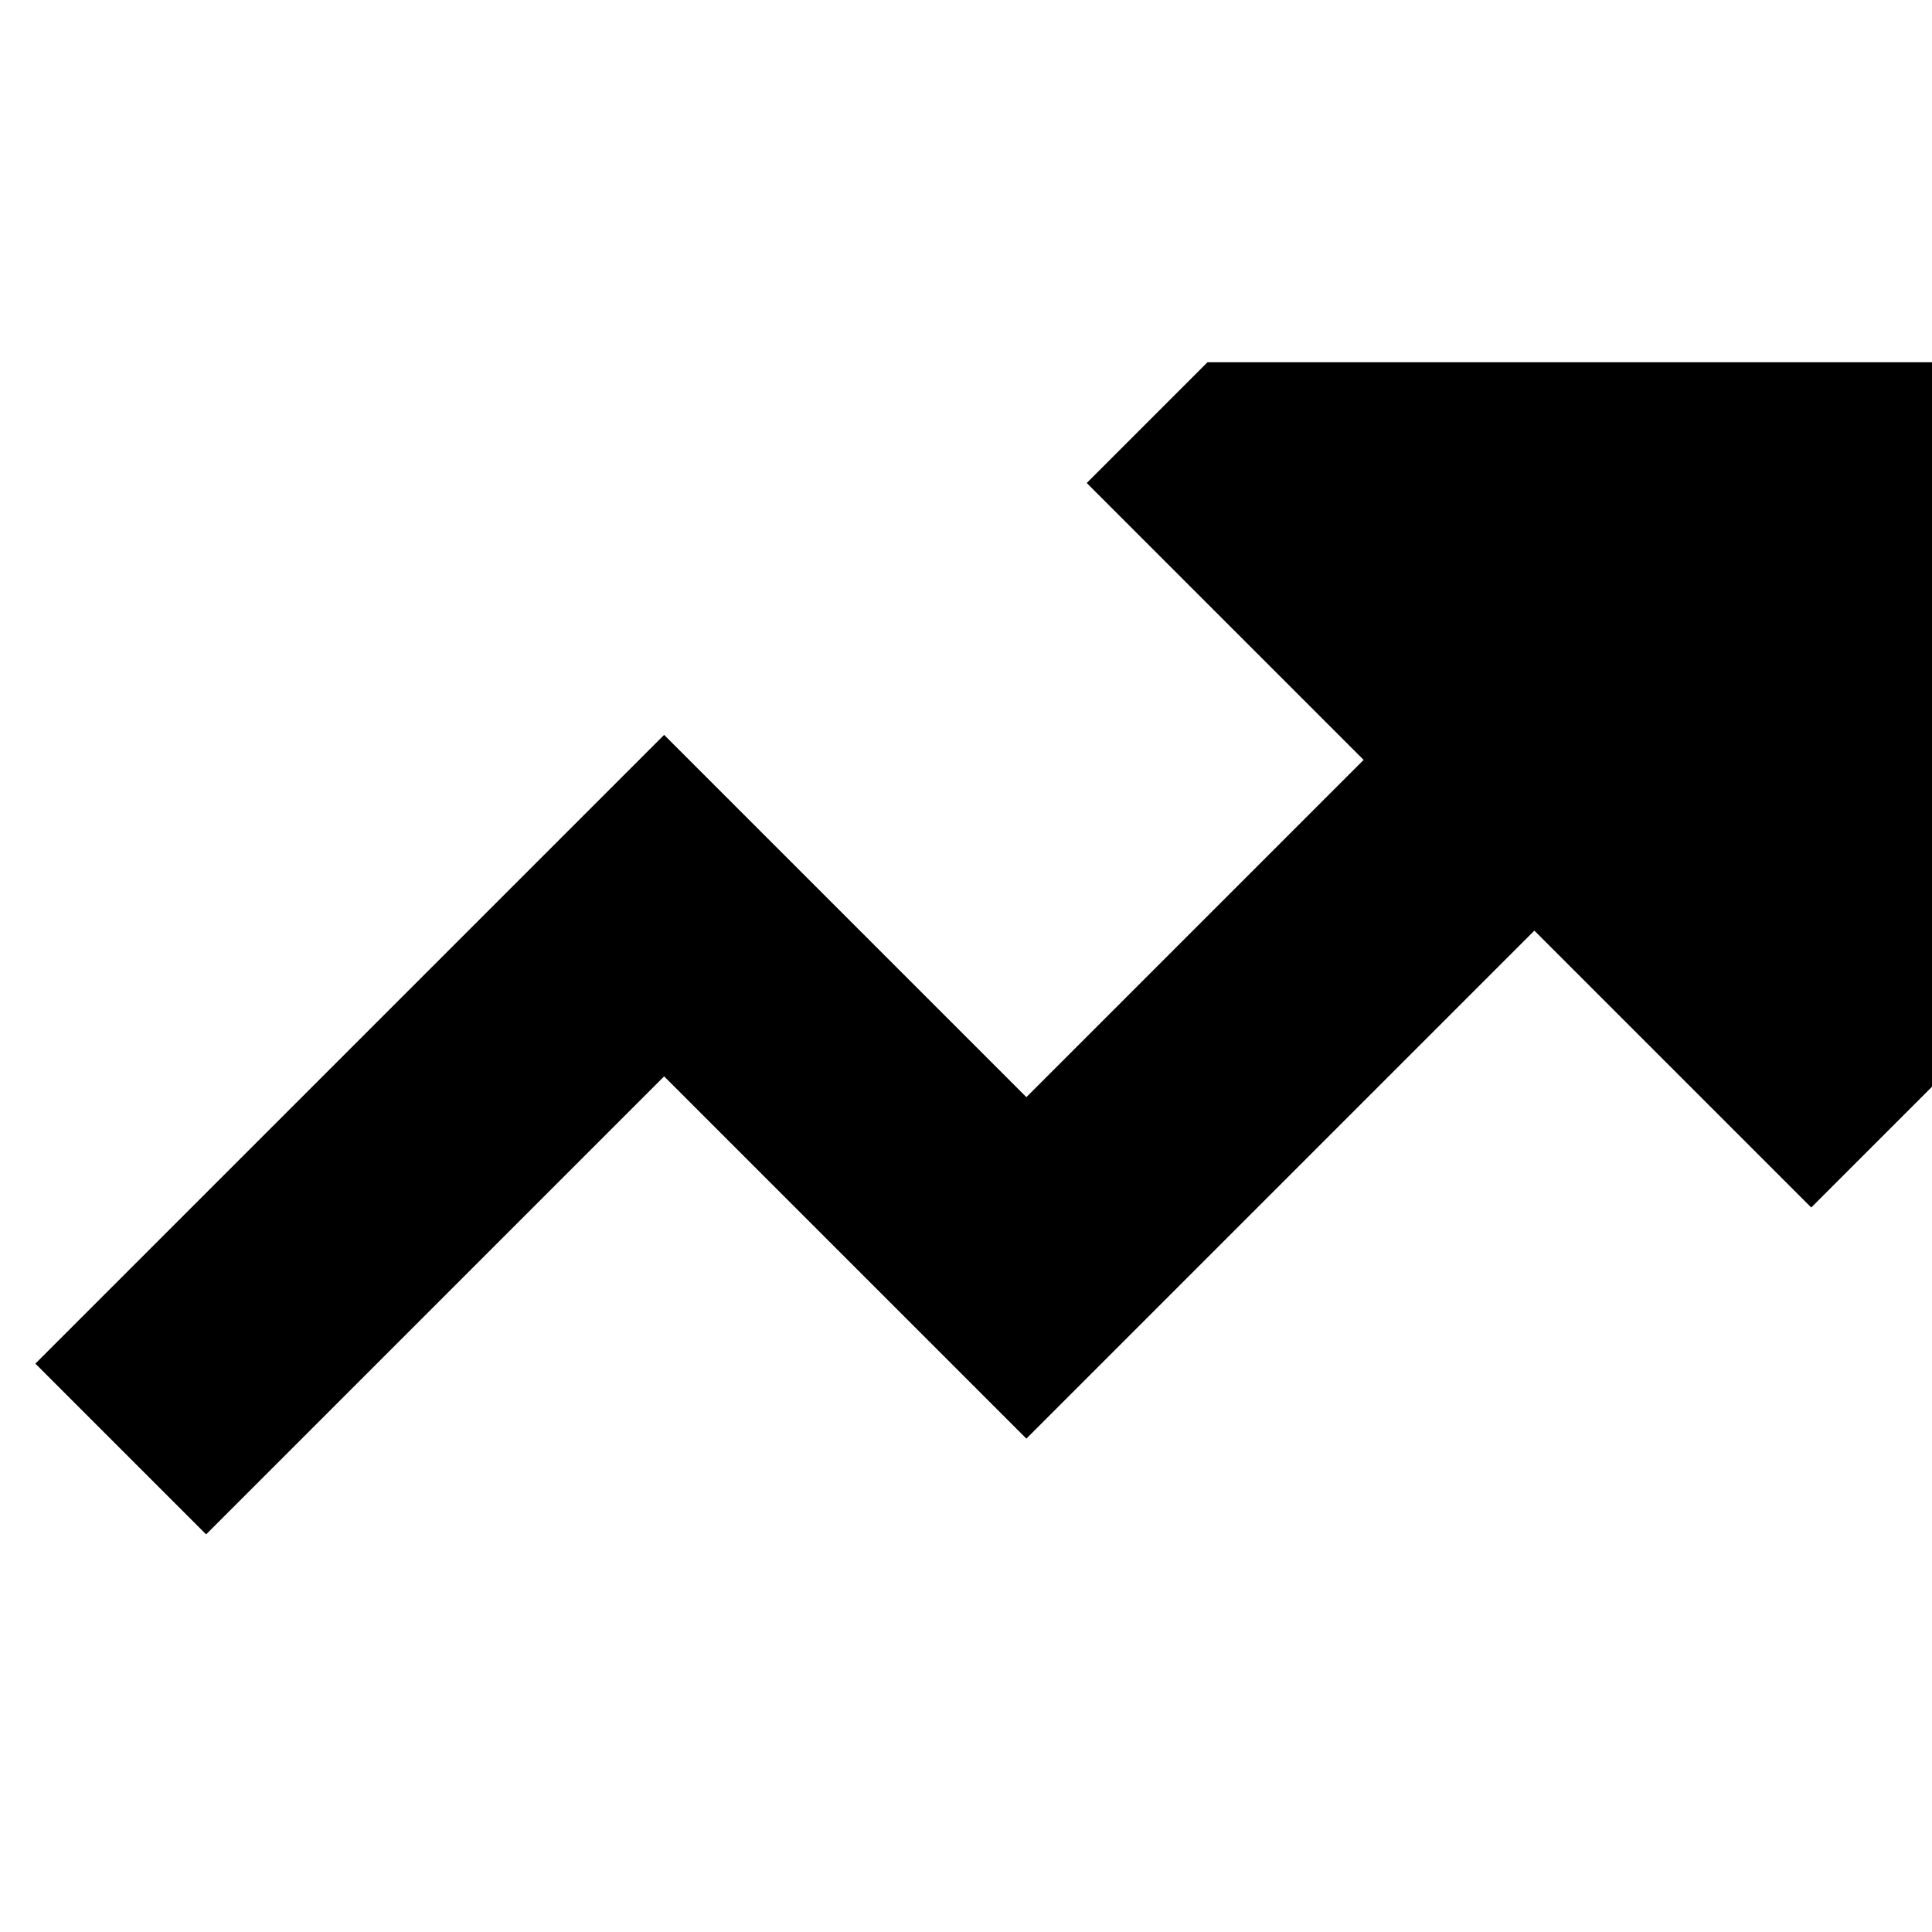
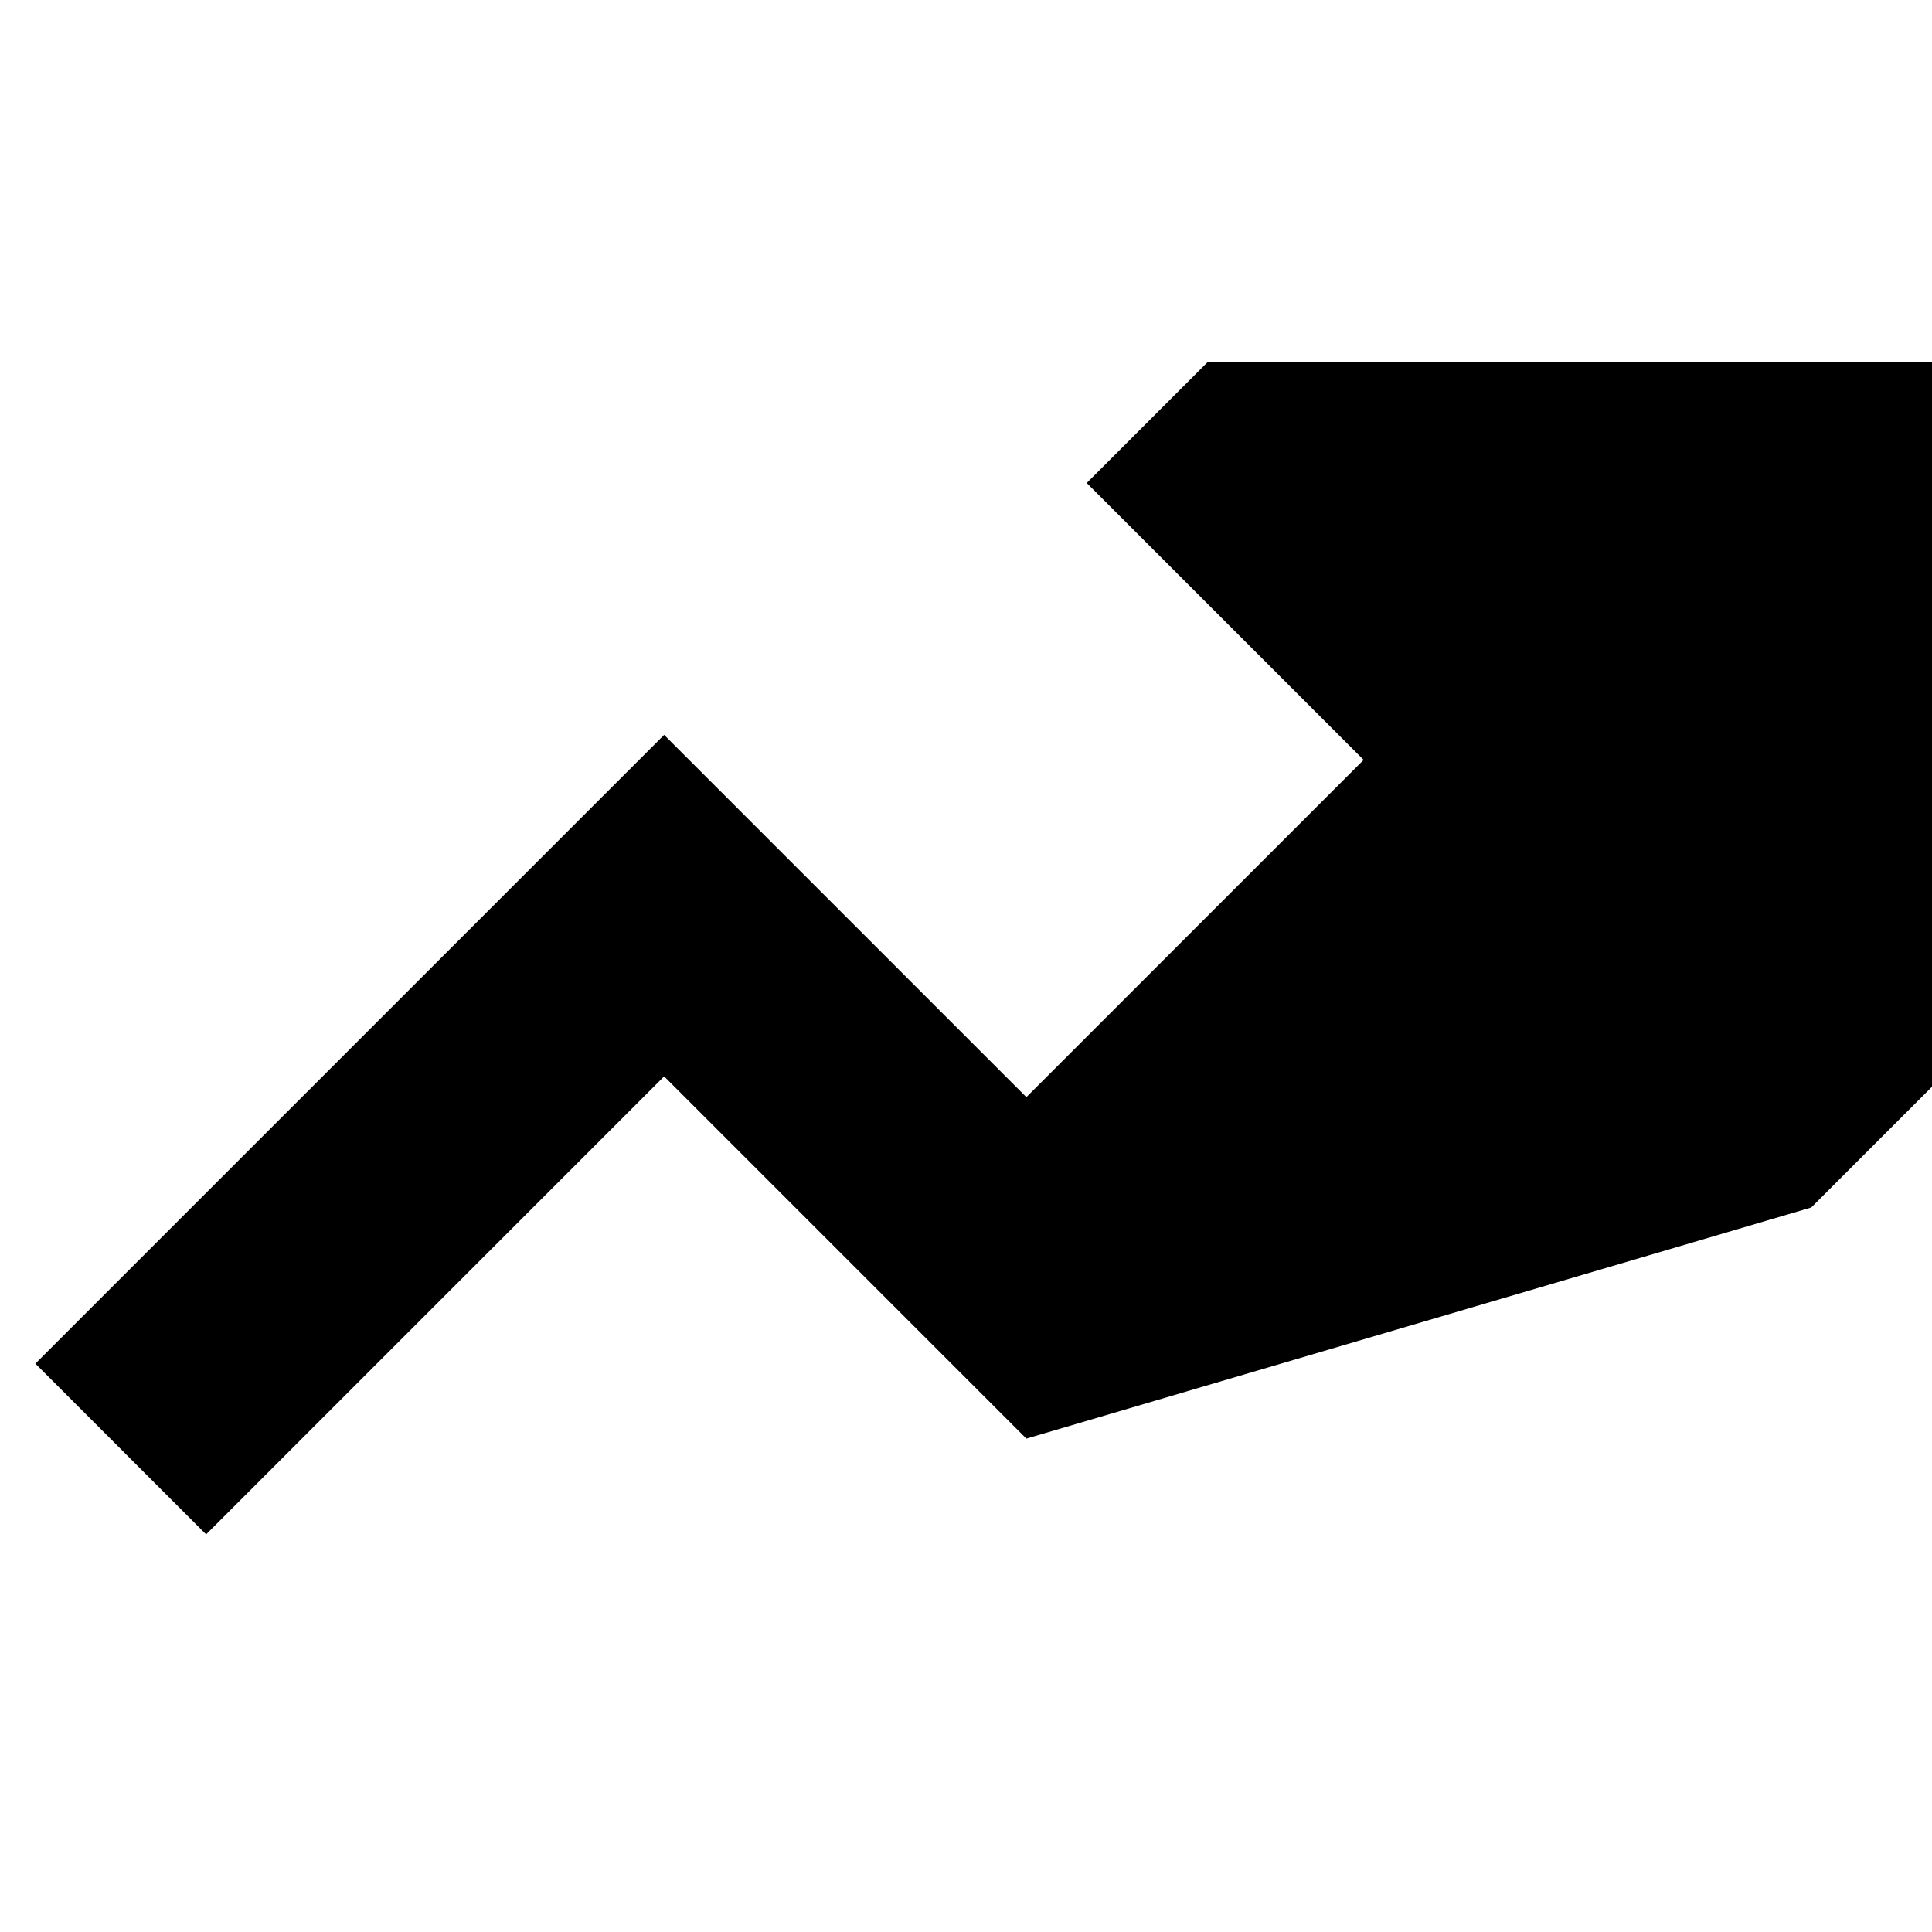
<svg xmlns="http://www.w3.org/2000/svg" width="800px" height="800px" viewBox="0 0 16 16" fill="none">
-   <path d="M10 3L9 4L11.293 6.293L8.5 9.086L5.5 6.086L0.293 11.293L1.707 12.707L5.5 8.914L8.5 11.914L12.707 7.707L15 10L16 9L16 3H10Z" fill="#000000" />
+   <path d="M10 3L9 4L11.293 6.293L8.5 9.086L5.5 6.086L0.293 11.293L1.707 12.707L5.5 8.914L8.5 11.914L15 10L16 9L16 3H10Z" fill="#000000" />
</svg>